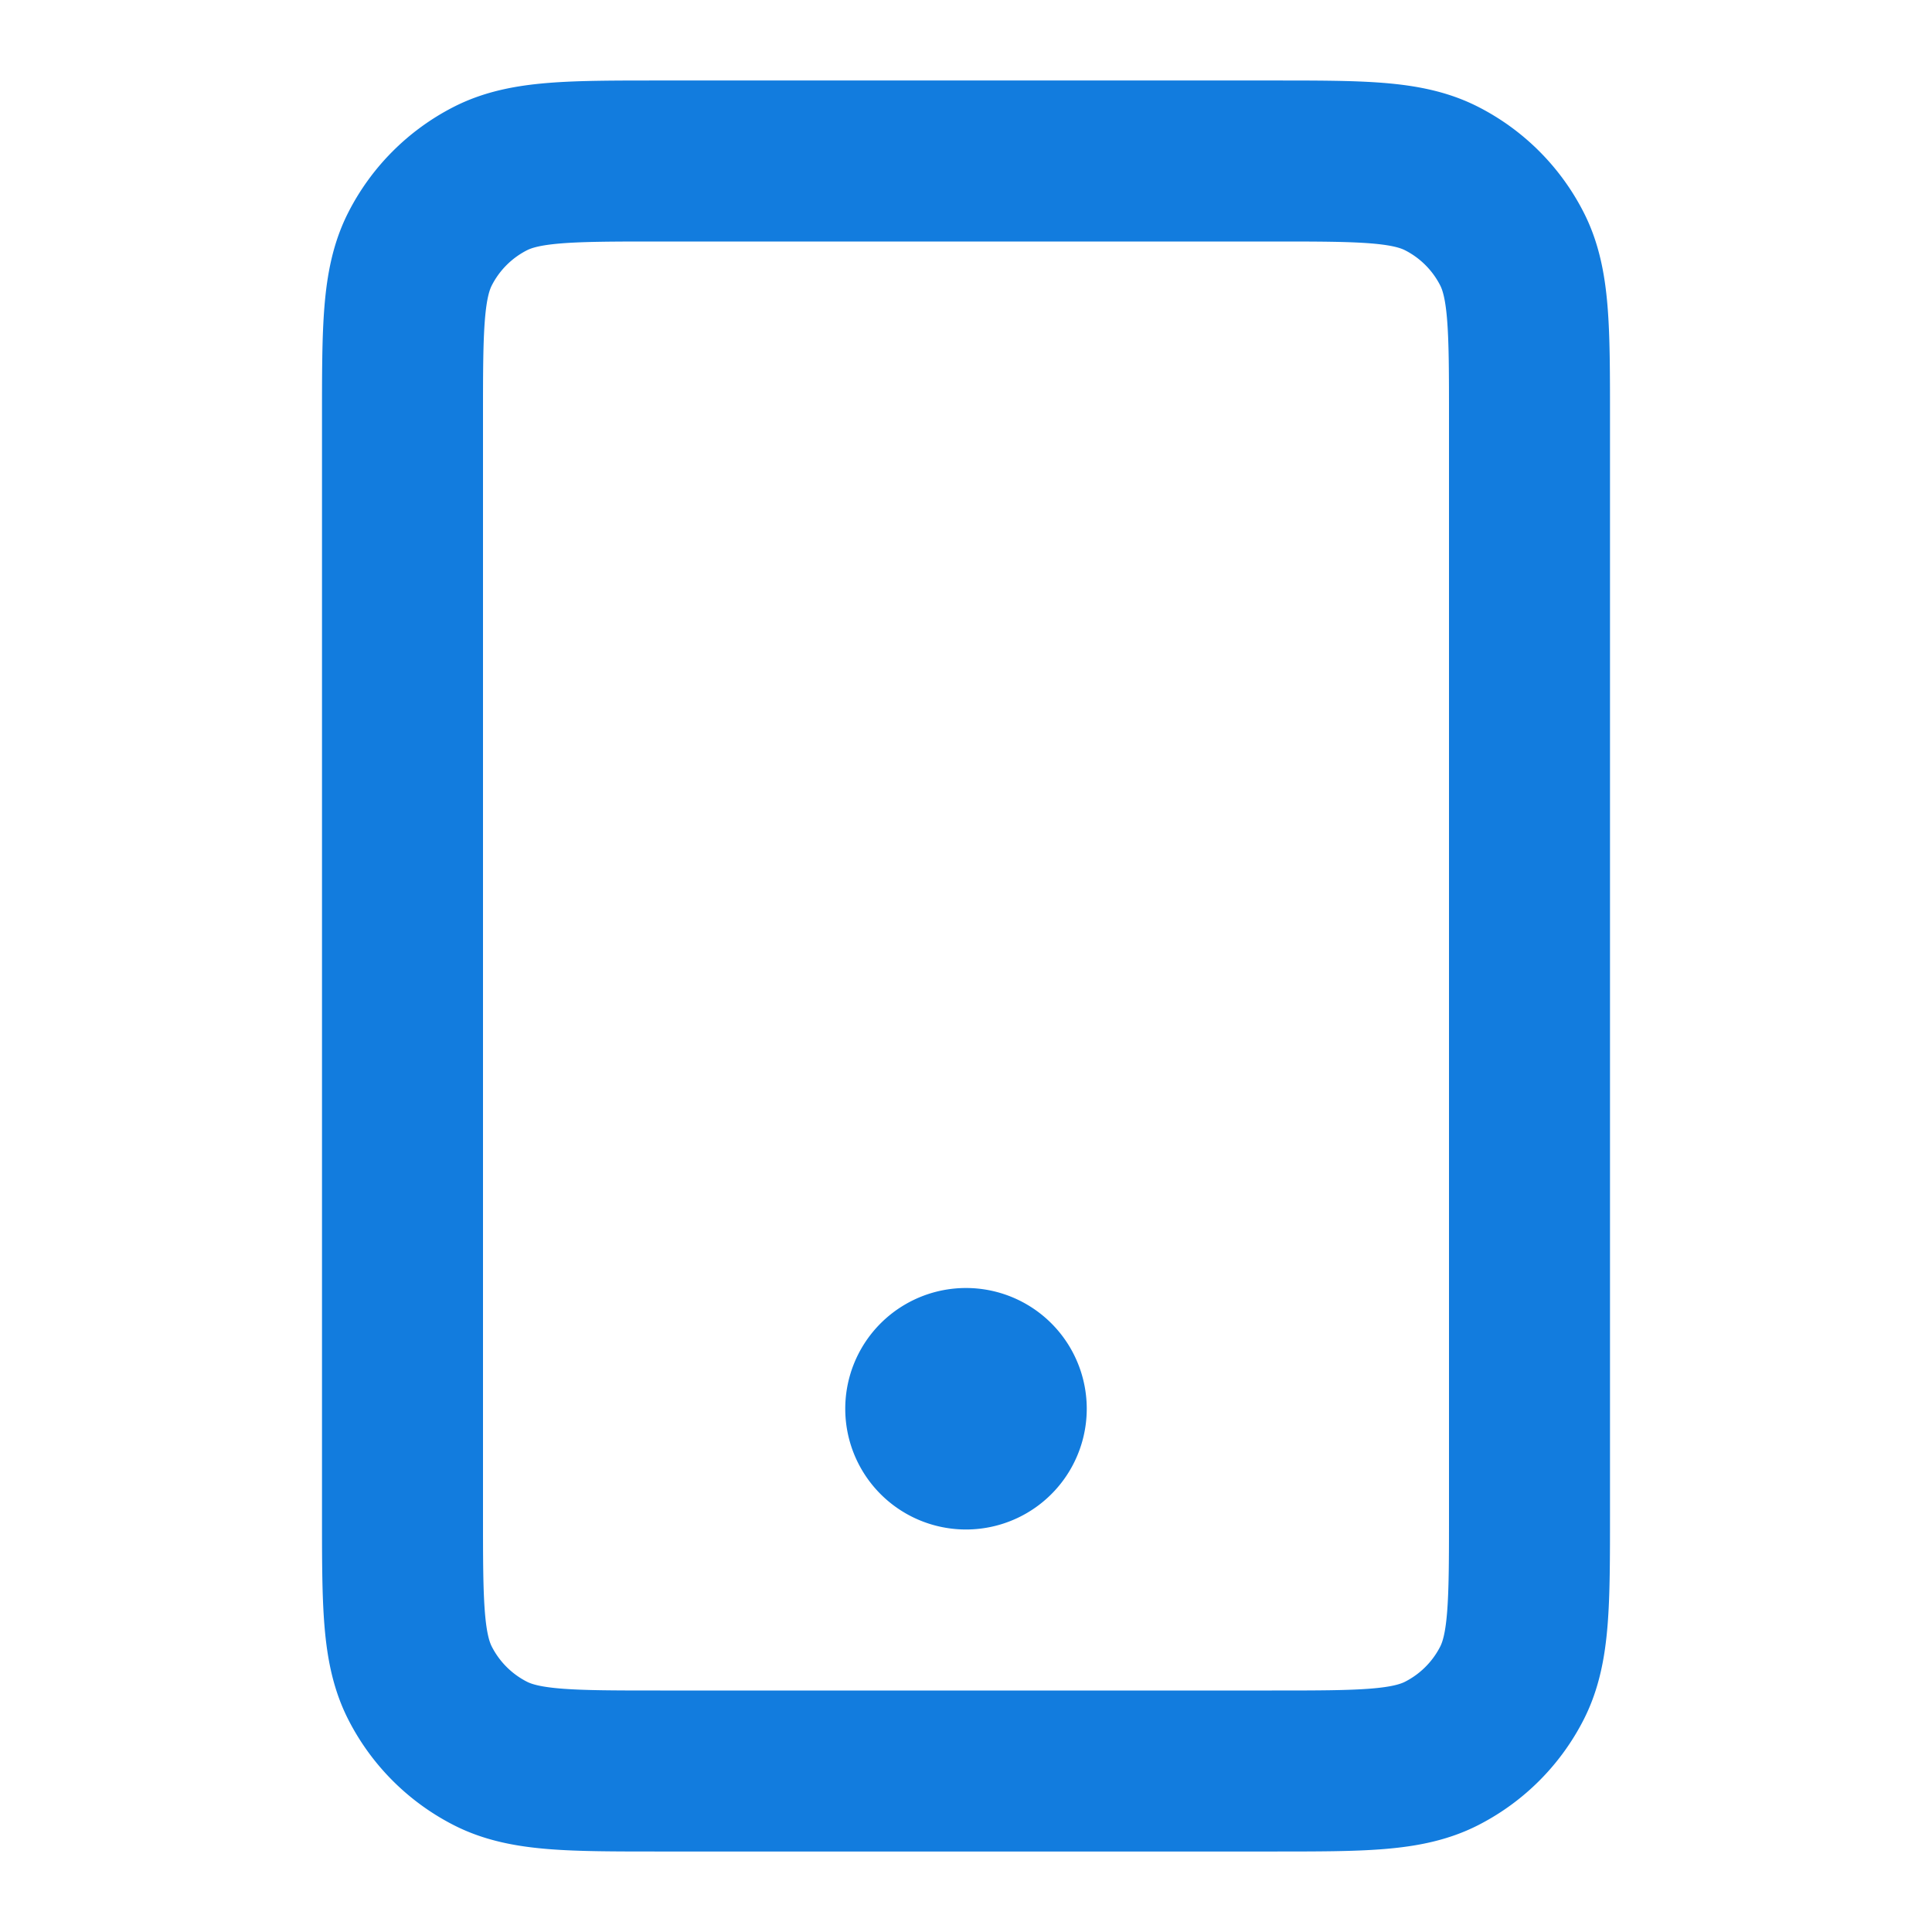
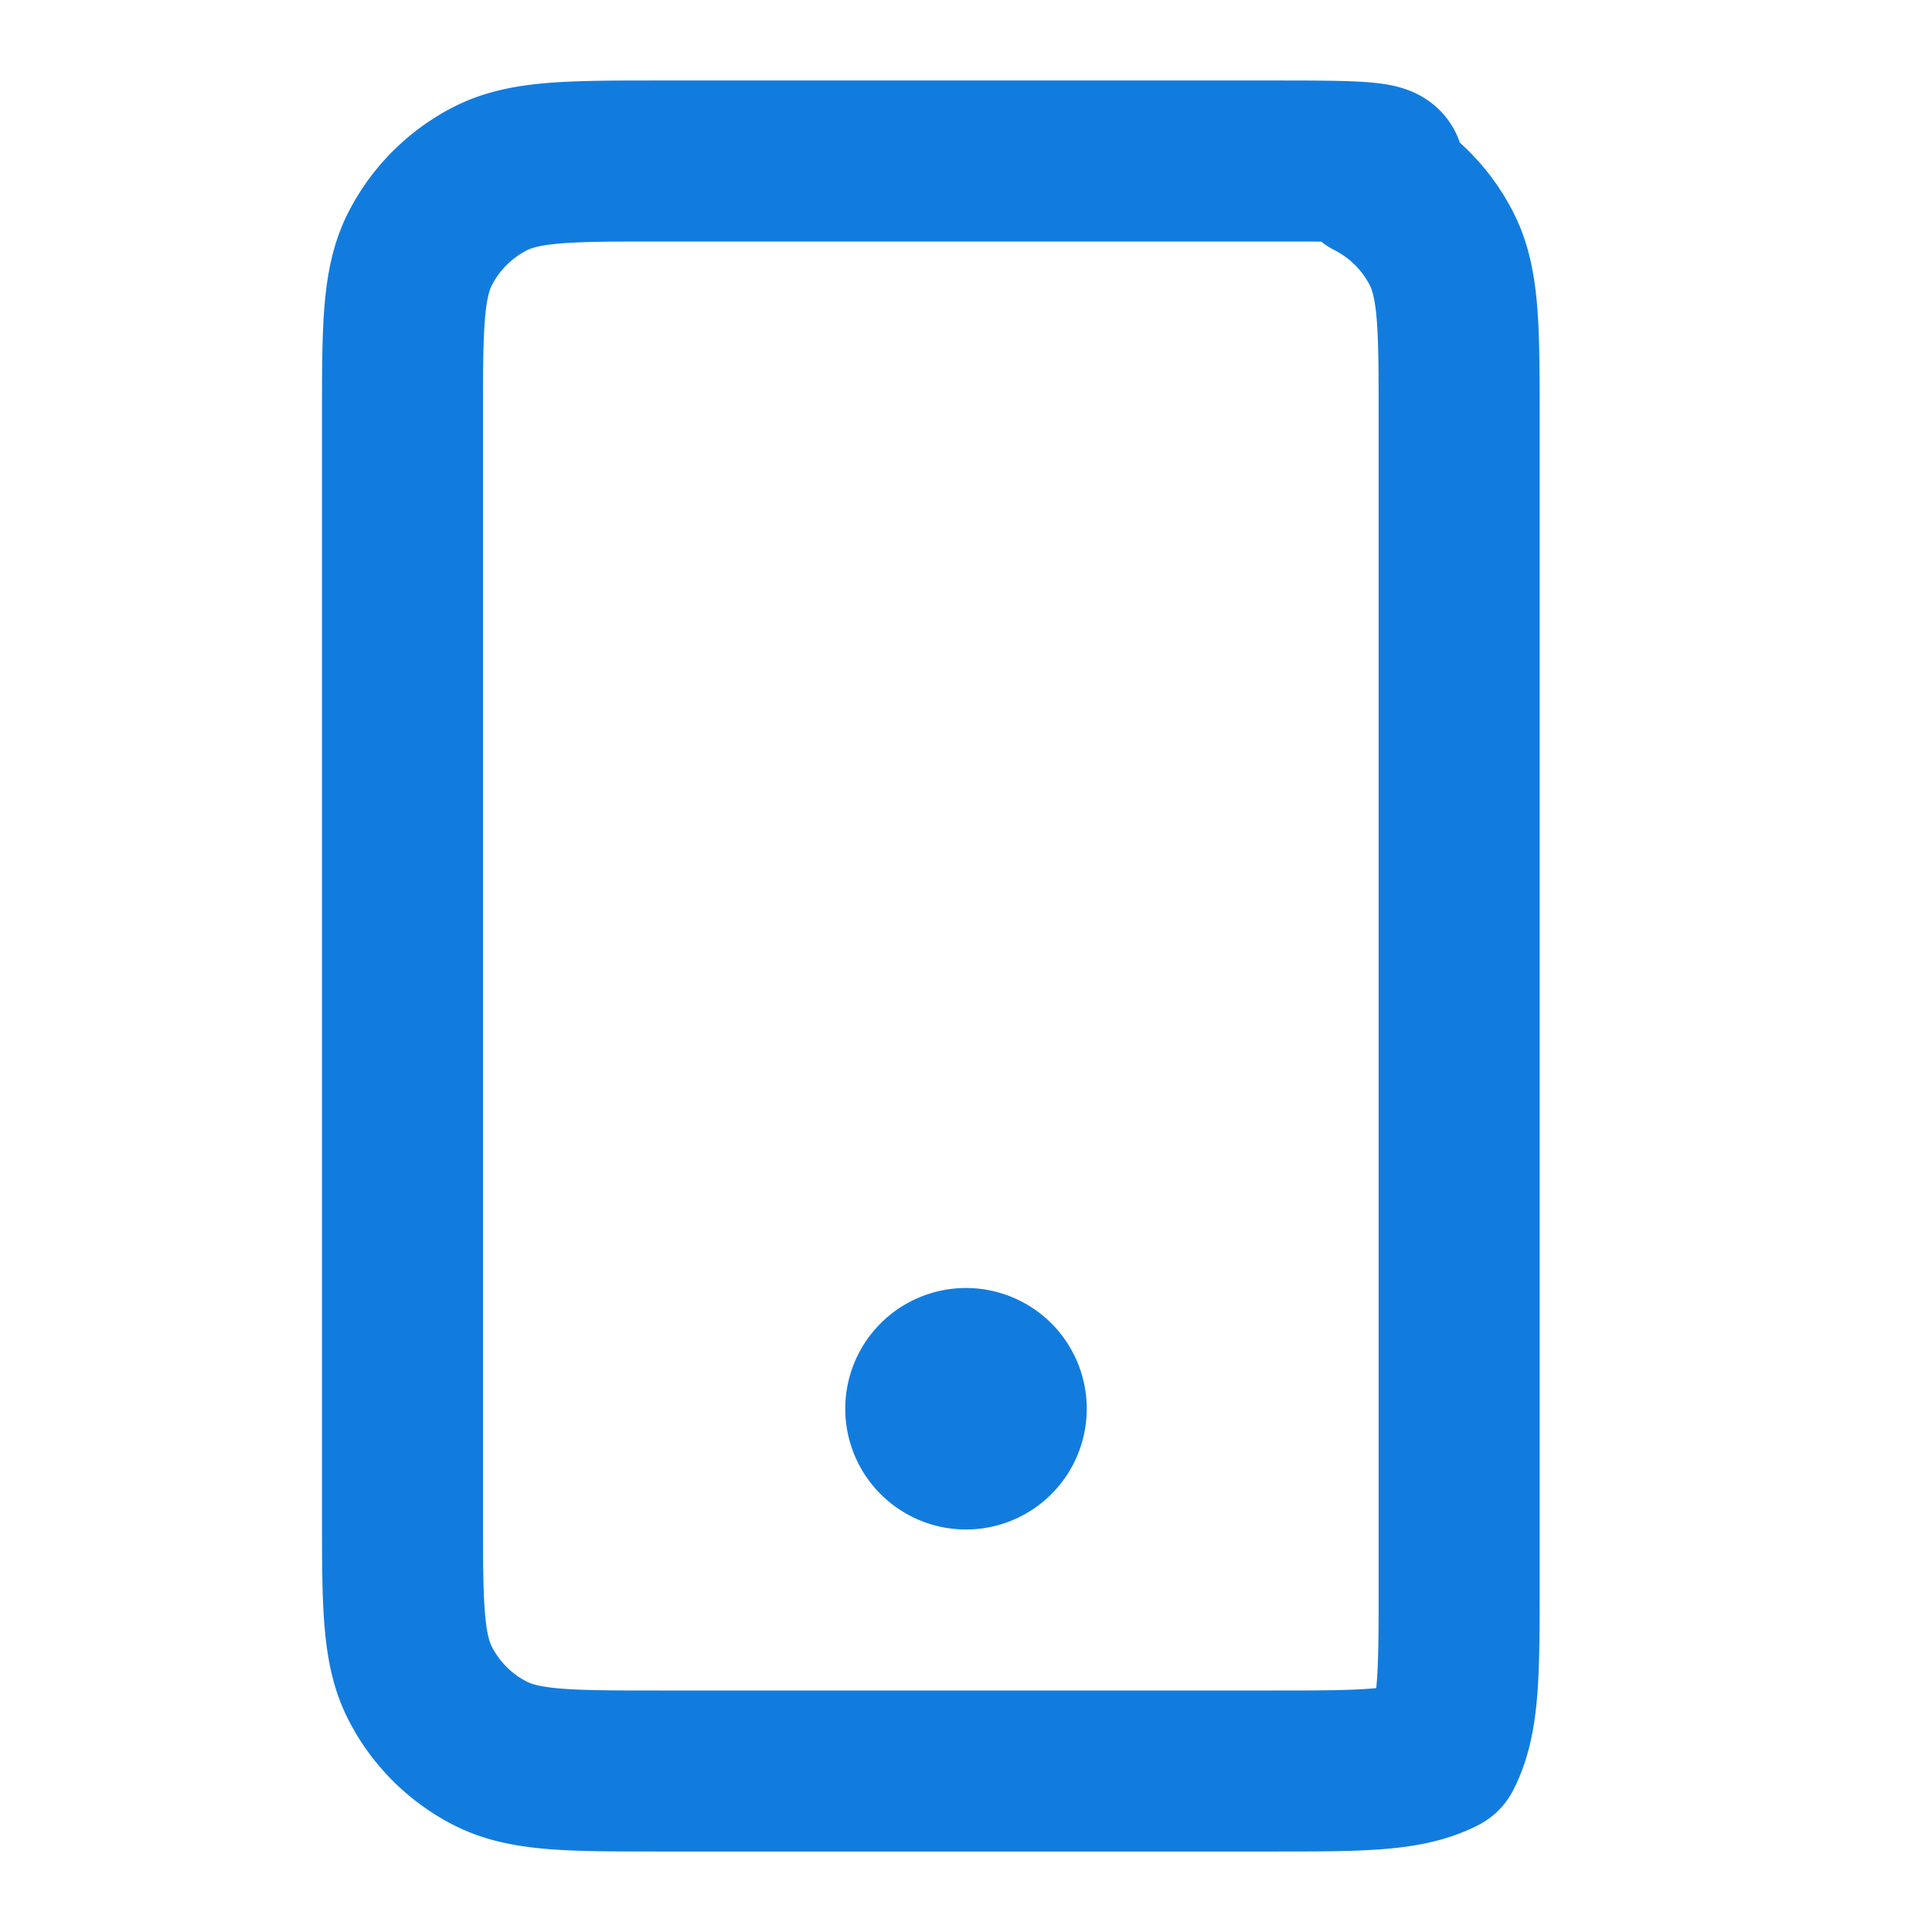
<svg xmlns="http://www.w3.org/2000/svg" width="36" height="36" viewBox="0 0 36 36" fill="none">
-   <path d="M18 26.25h.015M12.3 33h11.4c1.68 0 2.52 0 3.162-.327a3 3 0 0 0 1.311-1.311c.327-.642.327-1.482.327-3.162V7.8c0-1.68 0-2.52-.327-3.162a3 3 0 0 0-1.311-1.311C26.22 3 25.38 3 23.7 3H12.3c-1.68 0-2.52 0-3.162.327a3 3 0 0 0-1.311 1.311C7.5 5.28 7.5 6.12 7.5 7.8v20.4c0 1.68 0 2.52.327 3.162a3 3 0 0 0 1.311 1.311C9.78 33 10.62 33 12.3 33Zm6.45-6.75a.75.75 0 1 1-1.5 0 .75.75 0 0 1 1.5 0Z" stroke="#127CDE" stroke-width="3" stroke-linecap="round" stroke-linejoin="round" />
+   <path d="M18 26.25h.015M12.3 33h11.4c1.68 0 2.52 0 3.162-.327c.327-.642.327-1.482.327-3.162V7.8c0-1.68 0-2.52-.327-3.162a3 3 0 0 0-1.311-1.311C26.22 3 25.38 3 23.7 3H12.3c-1.68 0-2.52 0-3.162.327a3 3 0 0 0-1.311 1.311C7.5 5.28 7.5 6.12 7.5 7.8v20.4c0 1.68 0 2.52.327 3.162a3 3 0 0 0 1.311 1.311C9.78 33 10.62 33 12.3 33Zm6.45-6.75a.75.75 0 1 1-1.5 0 .75.75 0 0 1 1.5 0Z" stroke="#127CDE" stroke-width="3" stroke-linecap="round" stroke-linejoin="round" />
</svg>